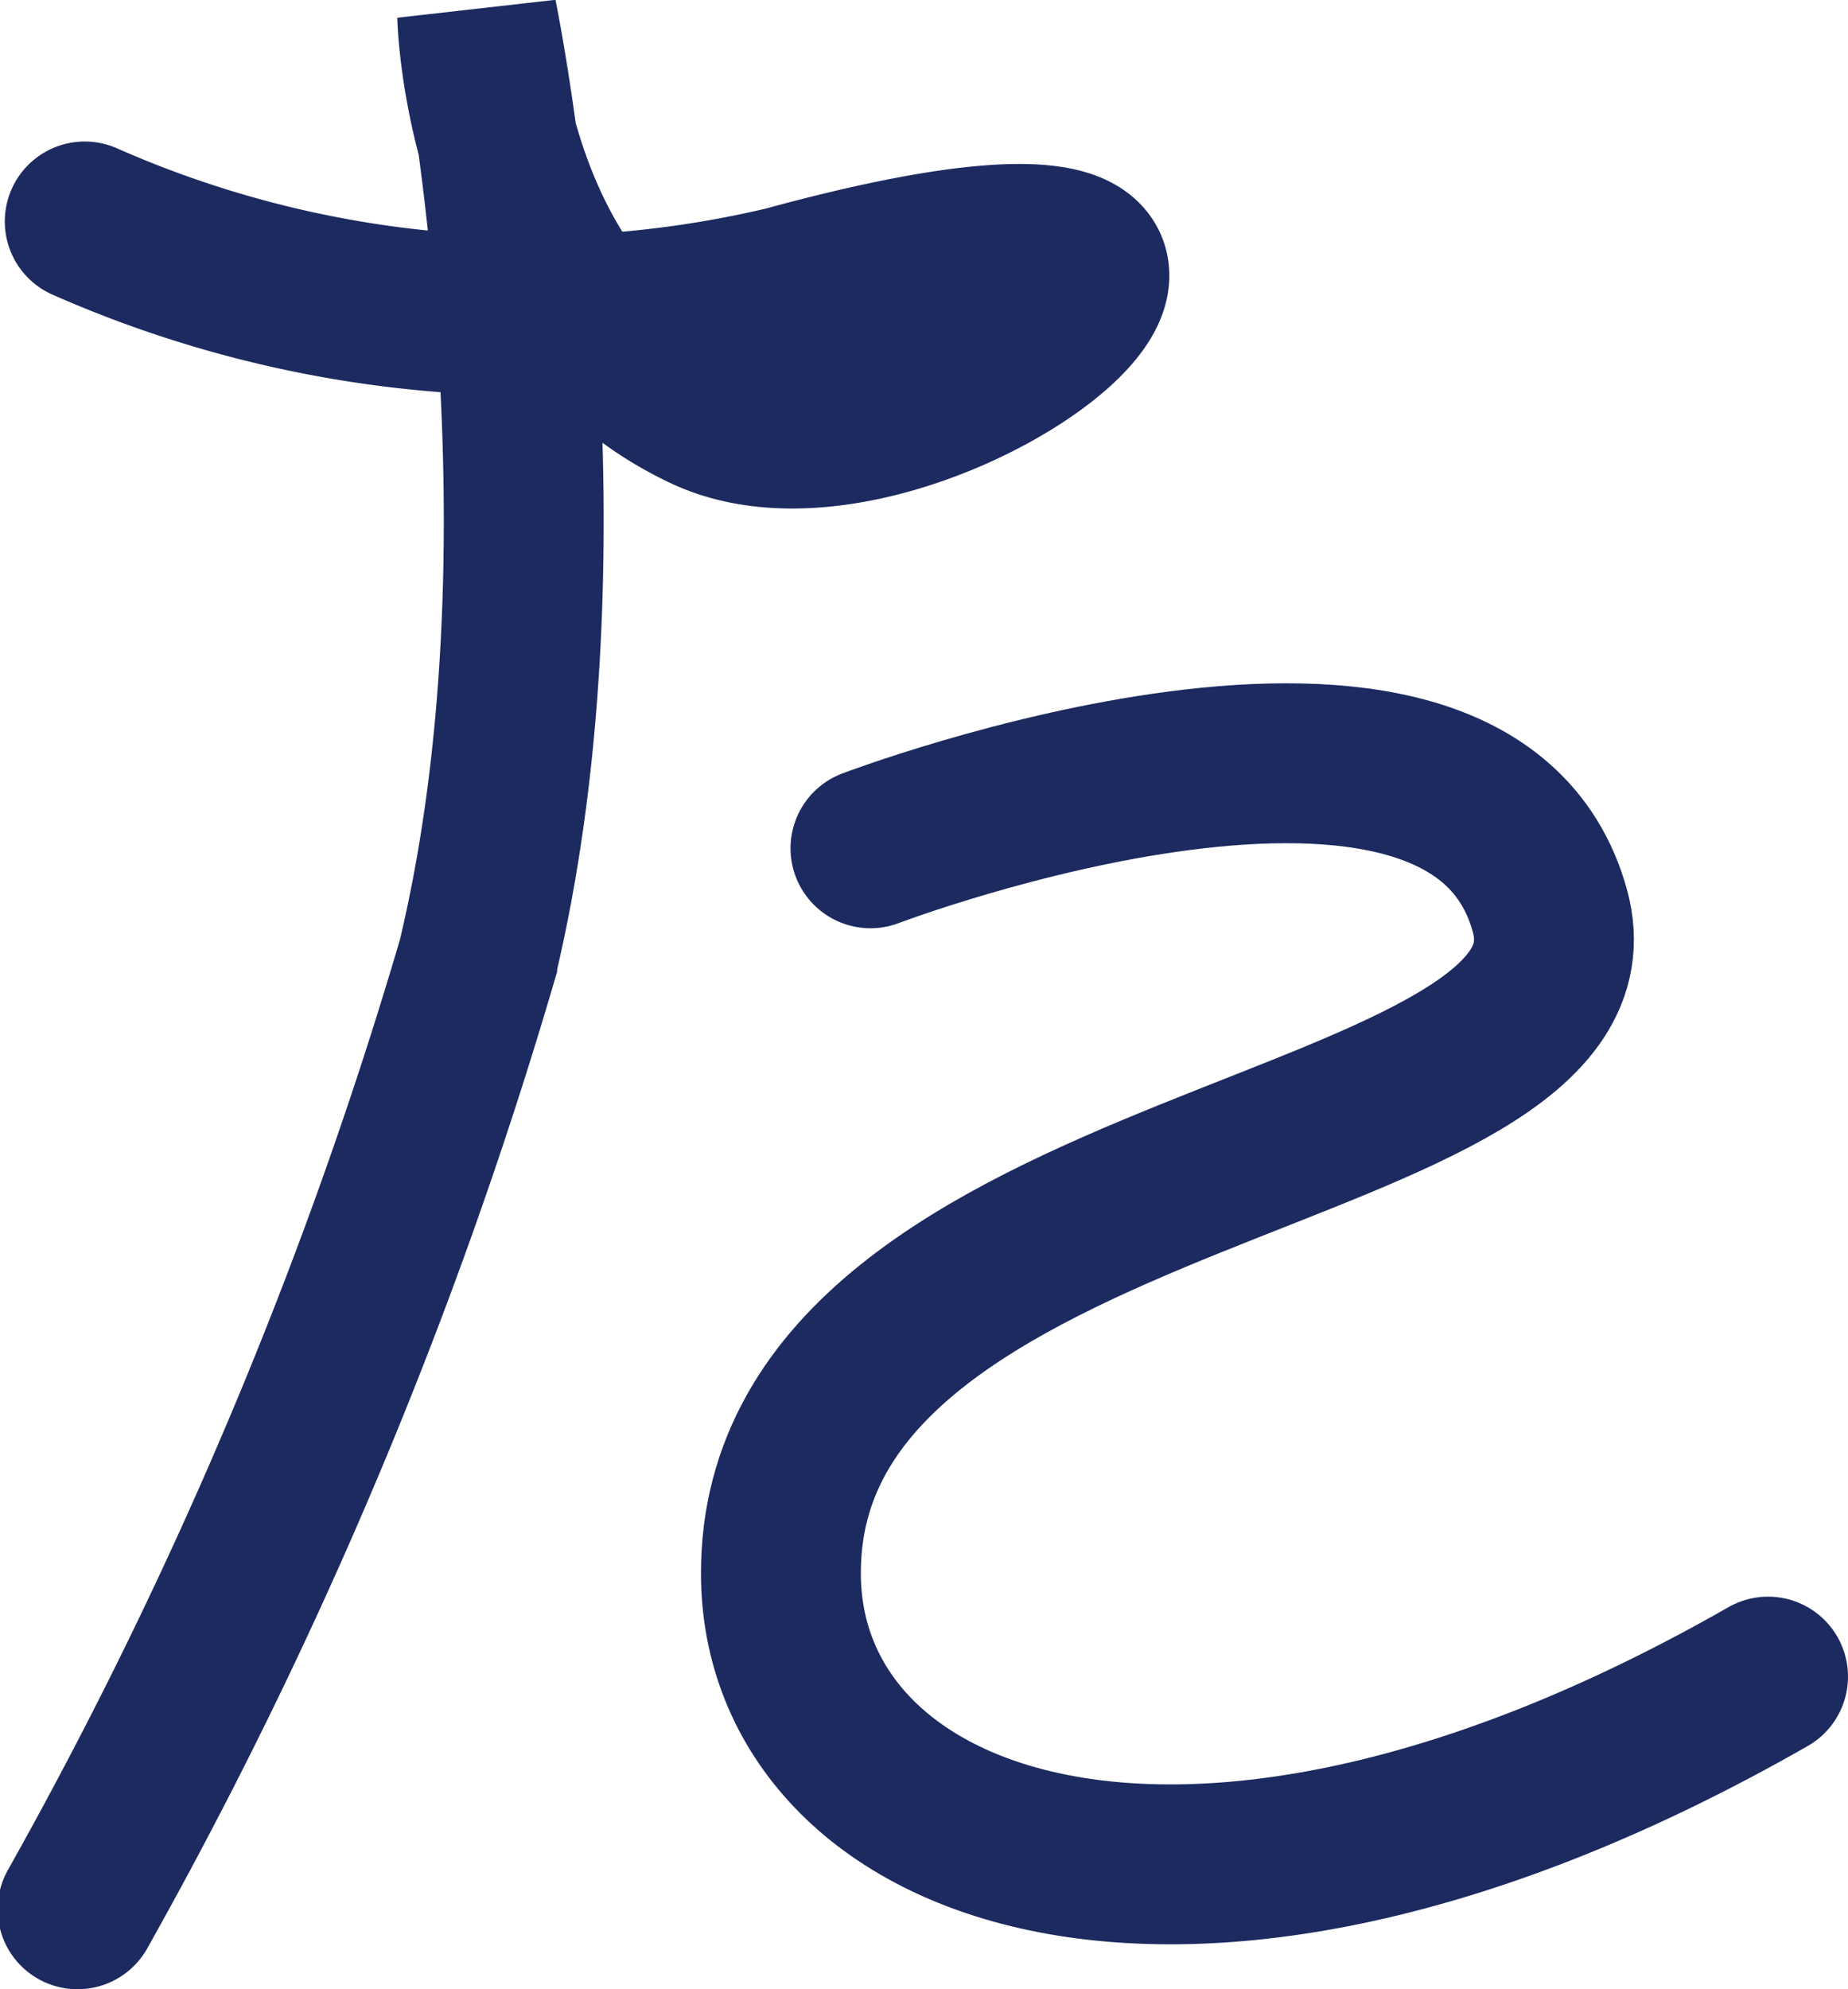
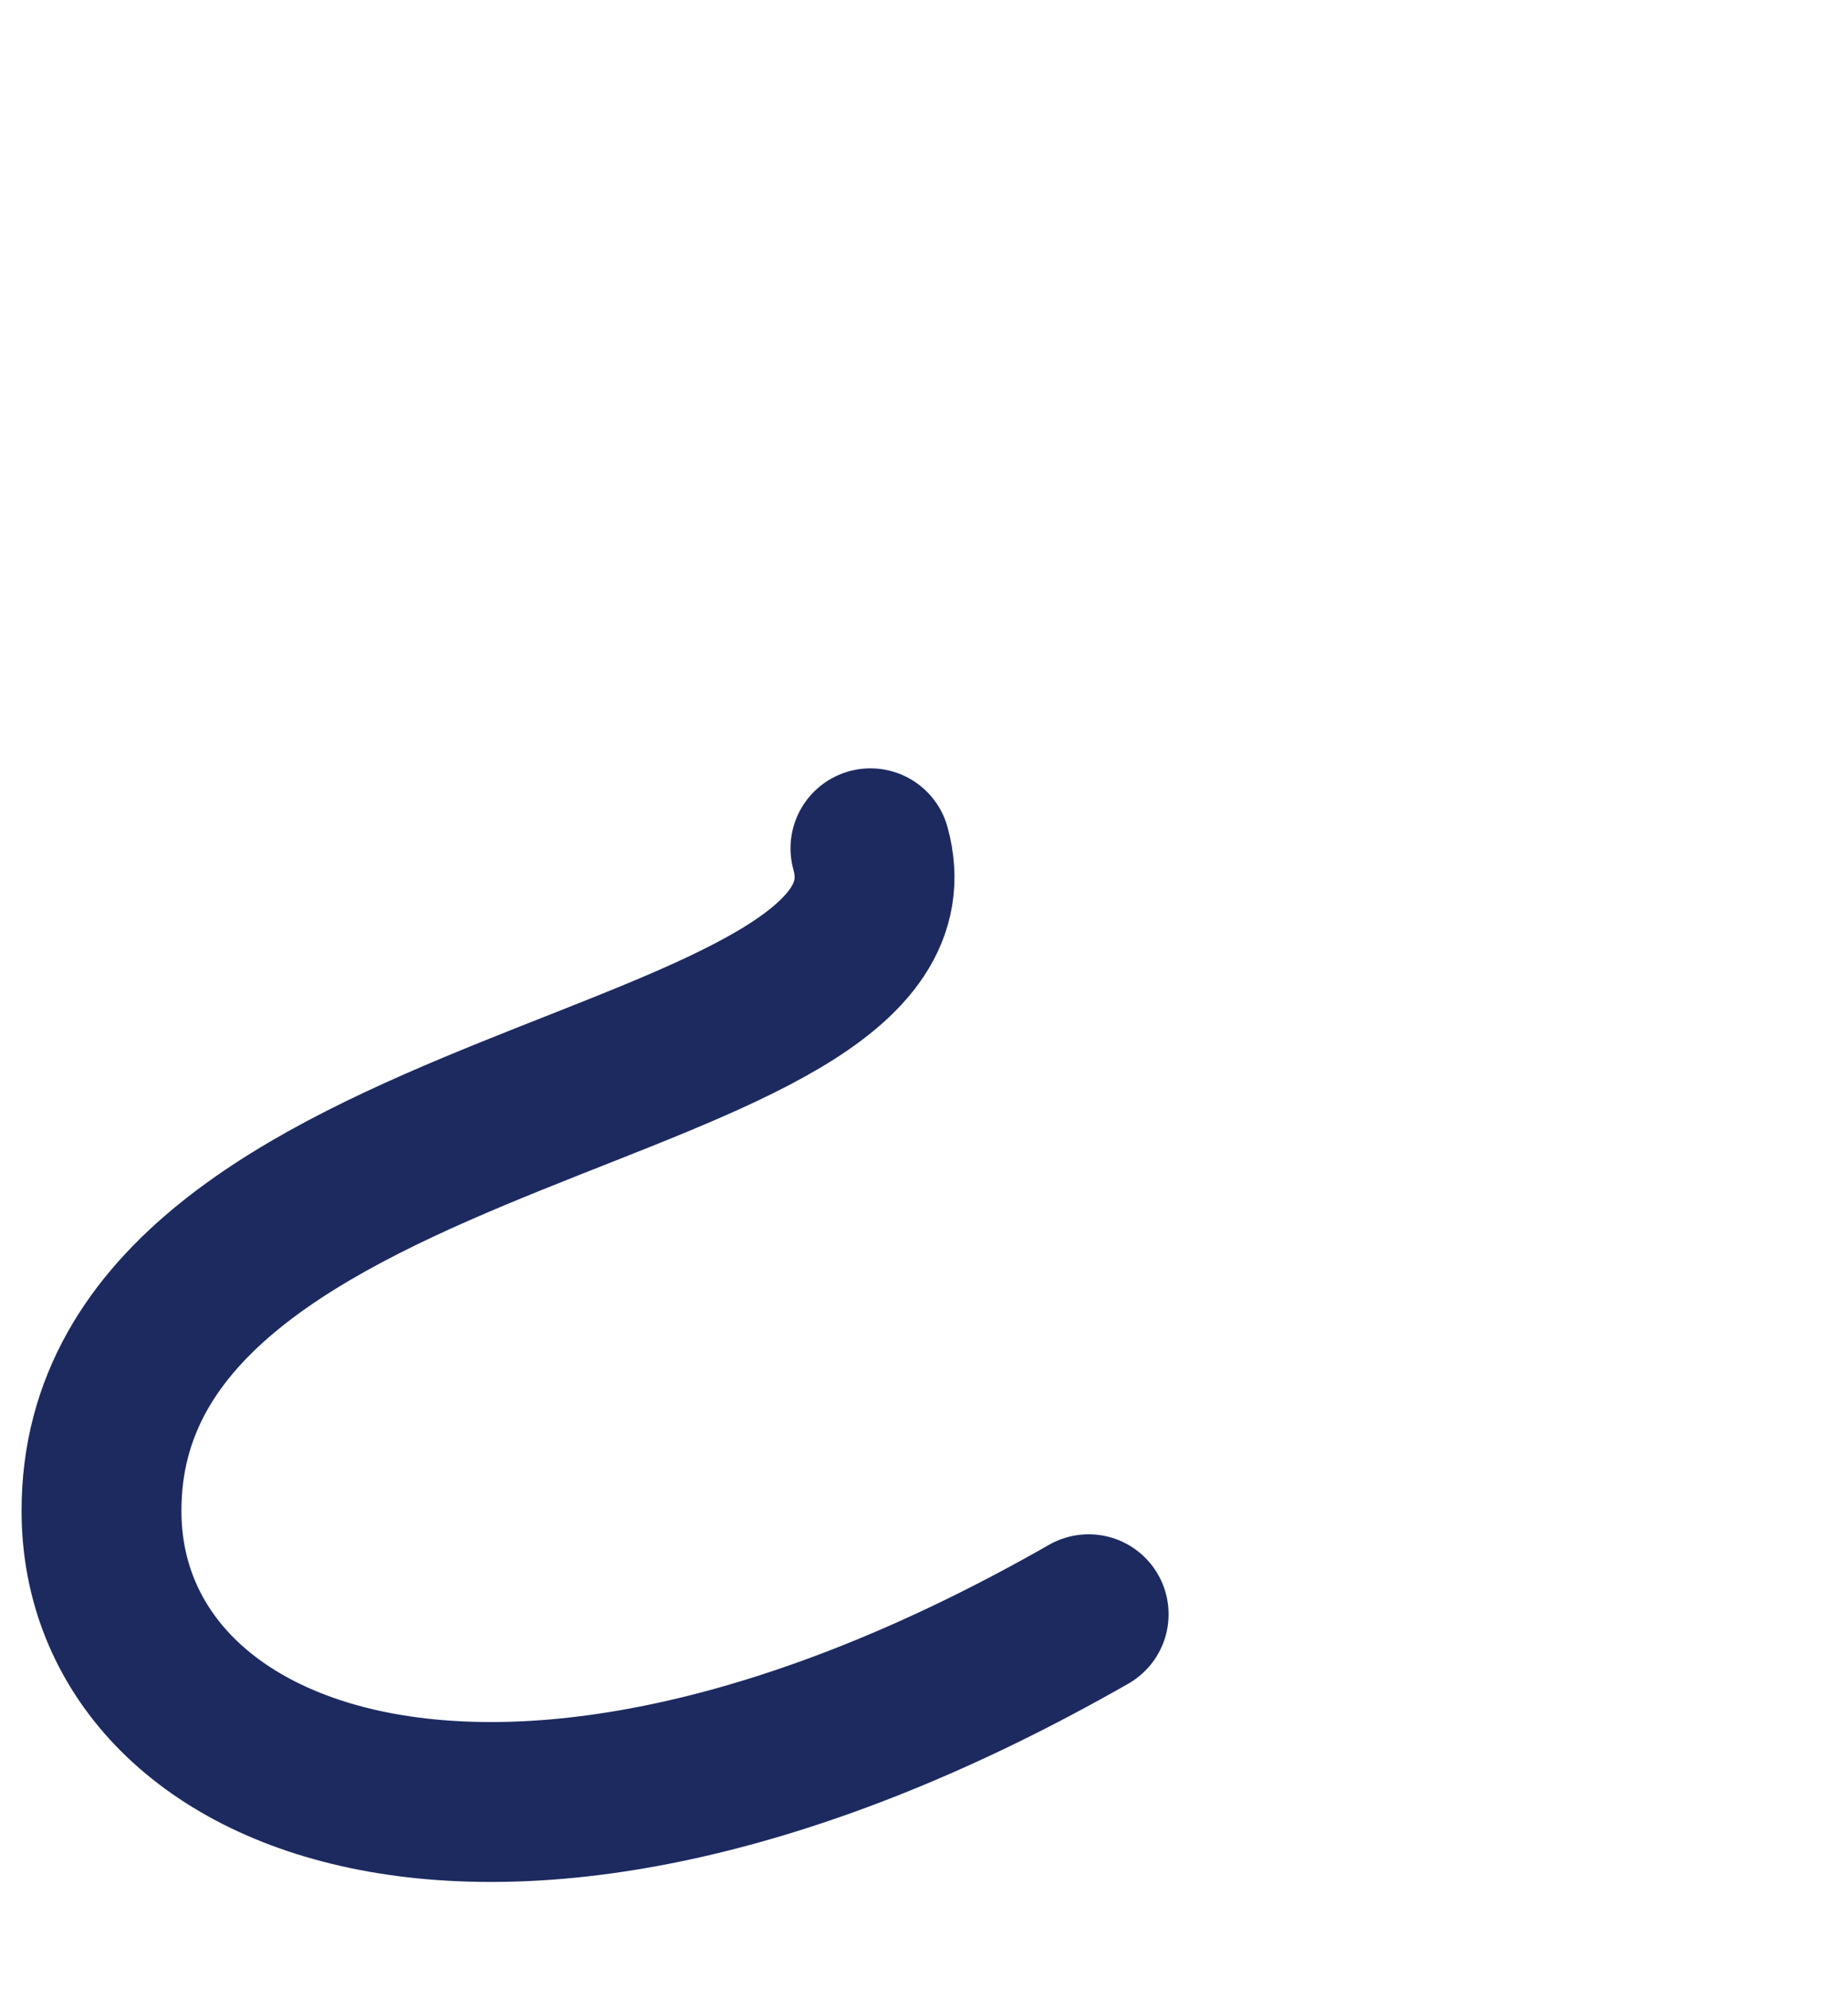
<svg xmlns="http://www.w3.org/2000/svg" id="レイヤー_2" data-name="レイヤー 2" viewBox="0 0 23.12 24.88">
  <defs>
    <style>.cls-1{fill:none;stroke:#1c2a60;stroke-linecap:round;stroke-miterlimit:10;stroke-width:2px;}</style>
  </defs>
  <title>scene11_01_02</title>
-   <path class="cls-1" d="M488.92,41.9s7.5-2.85,8.5.78c0.87,3.16-9.63,3-9.62,8.29,0,3.43,5,5.49,12.35,1.29" transform="translate(-478.03 -31.29)" />
-   <path class="cls-1" d="M479.09,34.06a13.83,13.83,0,0,0,8.76.81c7.72-2.11,1.77,2.86-1,1.56S484,31.49,484,31.49s1.31,6.34,0,11.81a57.07,57.07,0,0,1-5,11.87" transform="translate(-478.03 -31.29)" />
+   <path class="cls-1" d="M488.92,41.9c0.87,3.16-9.63,3-9.62,8.29,0,3.43,5,5.49,12.35,1.29" transform="translate(-478.03 -31.29)" />
</svg>